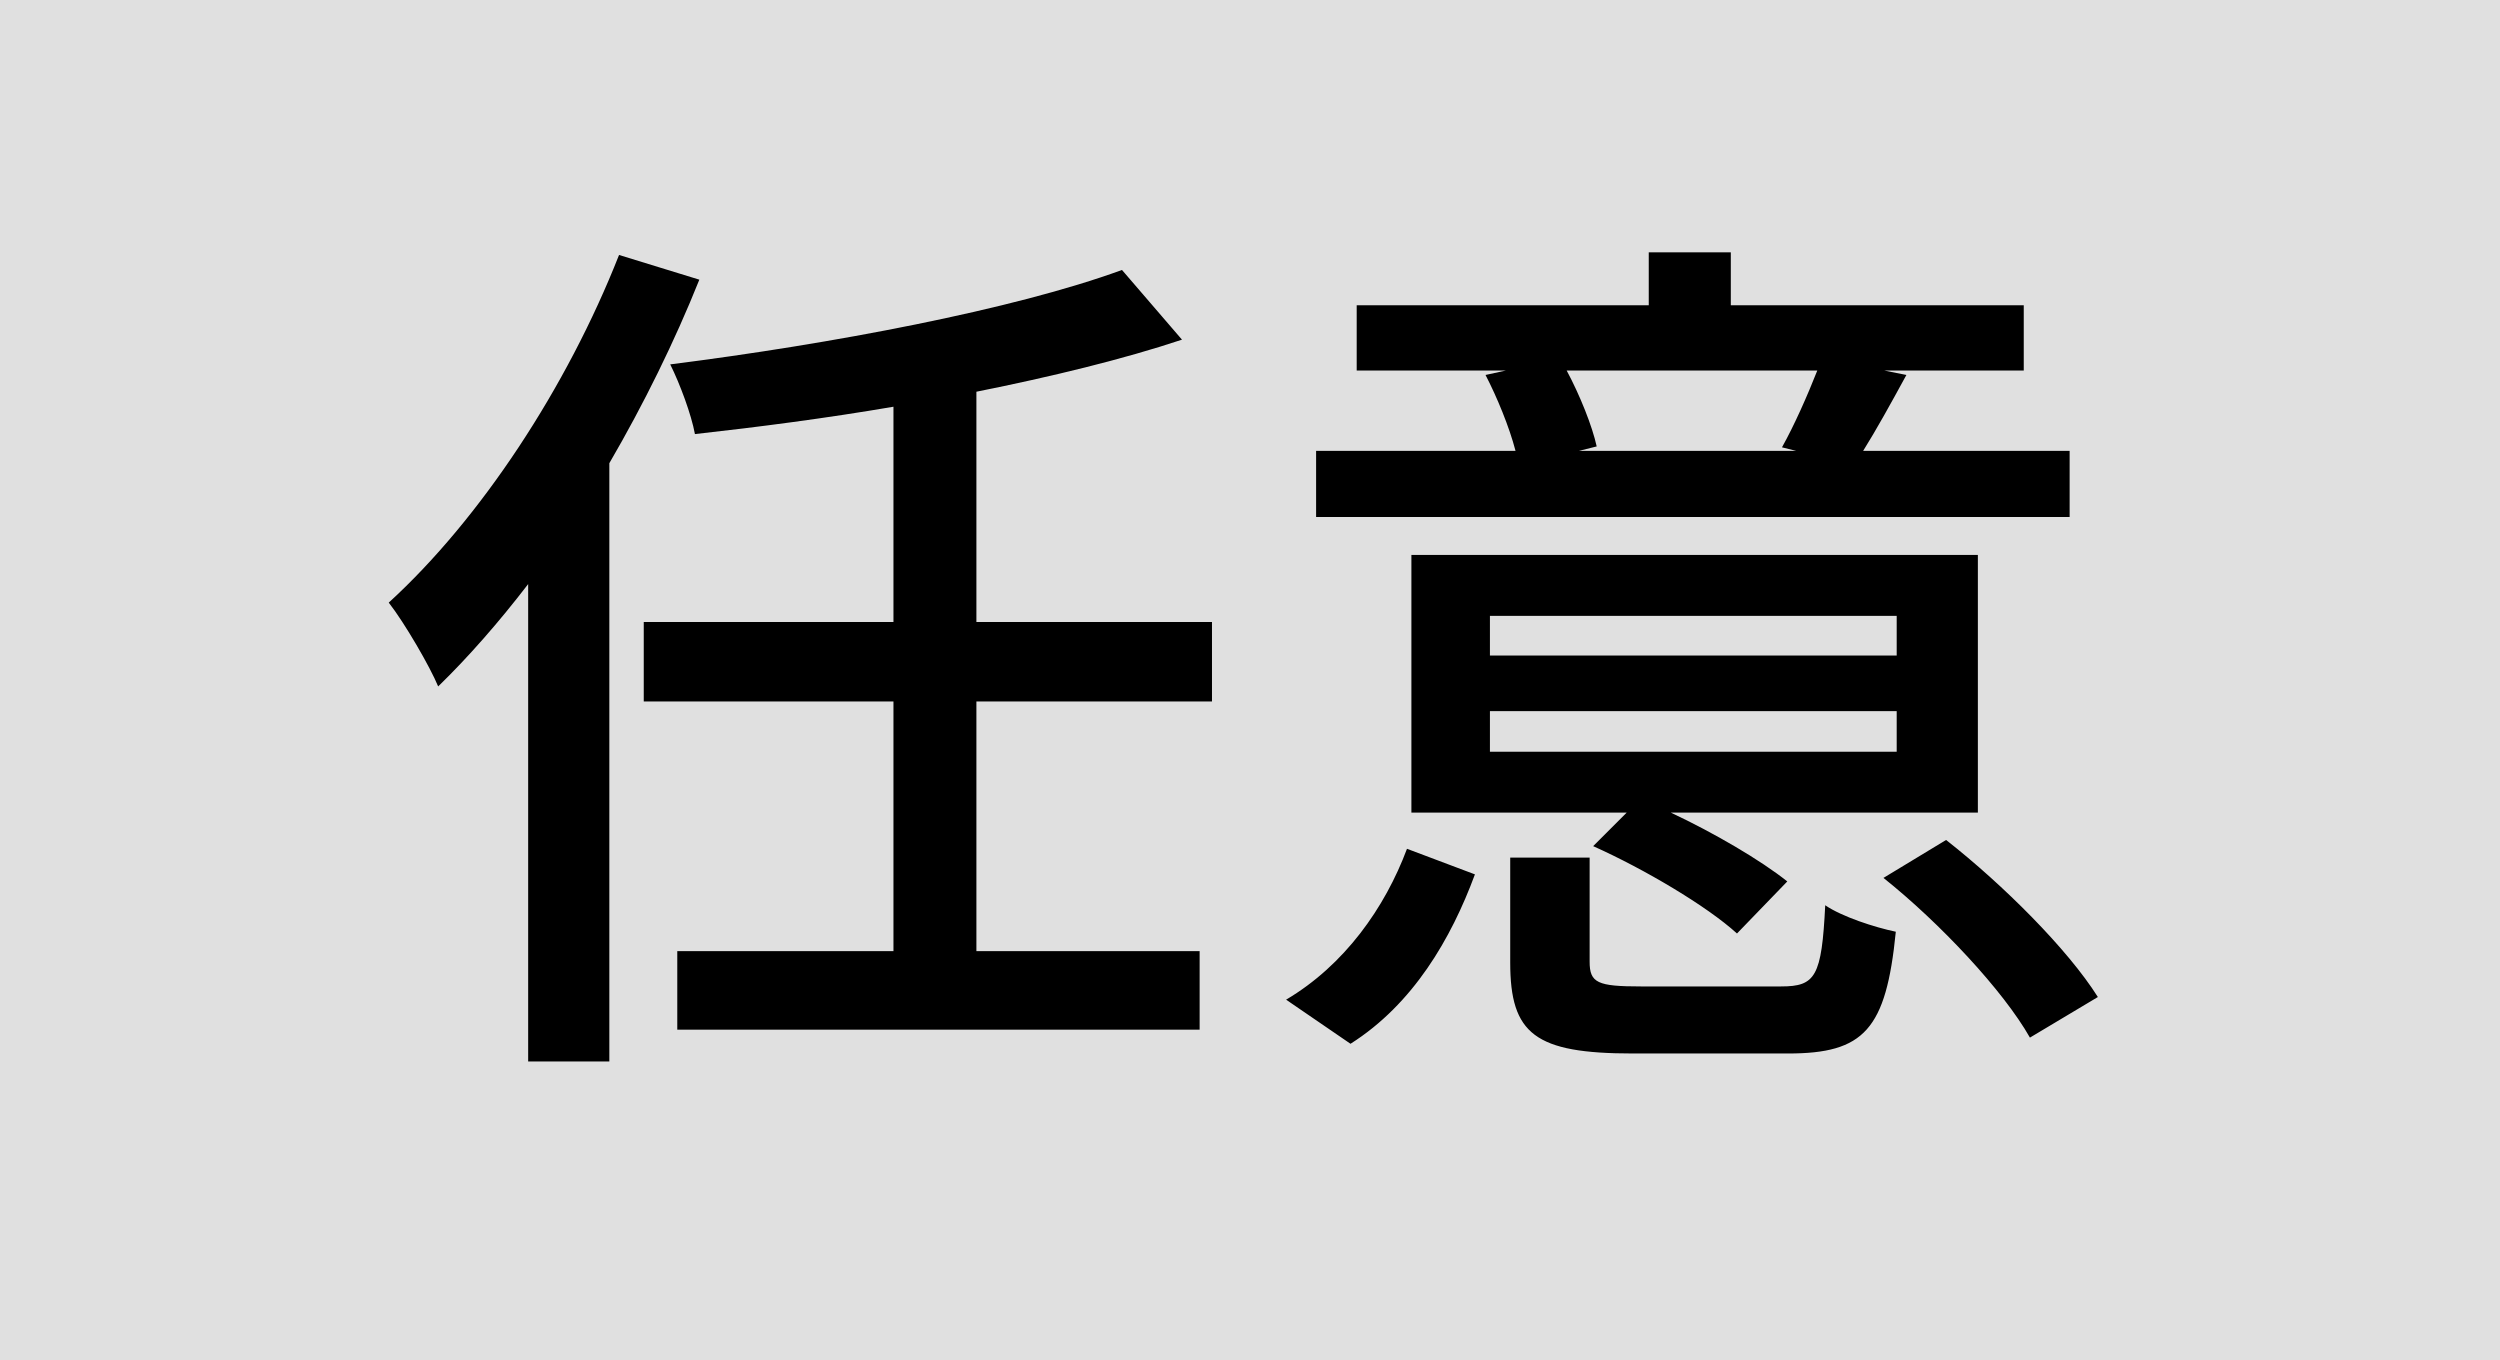
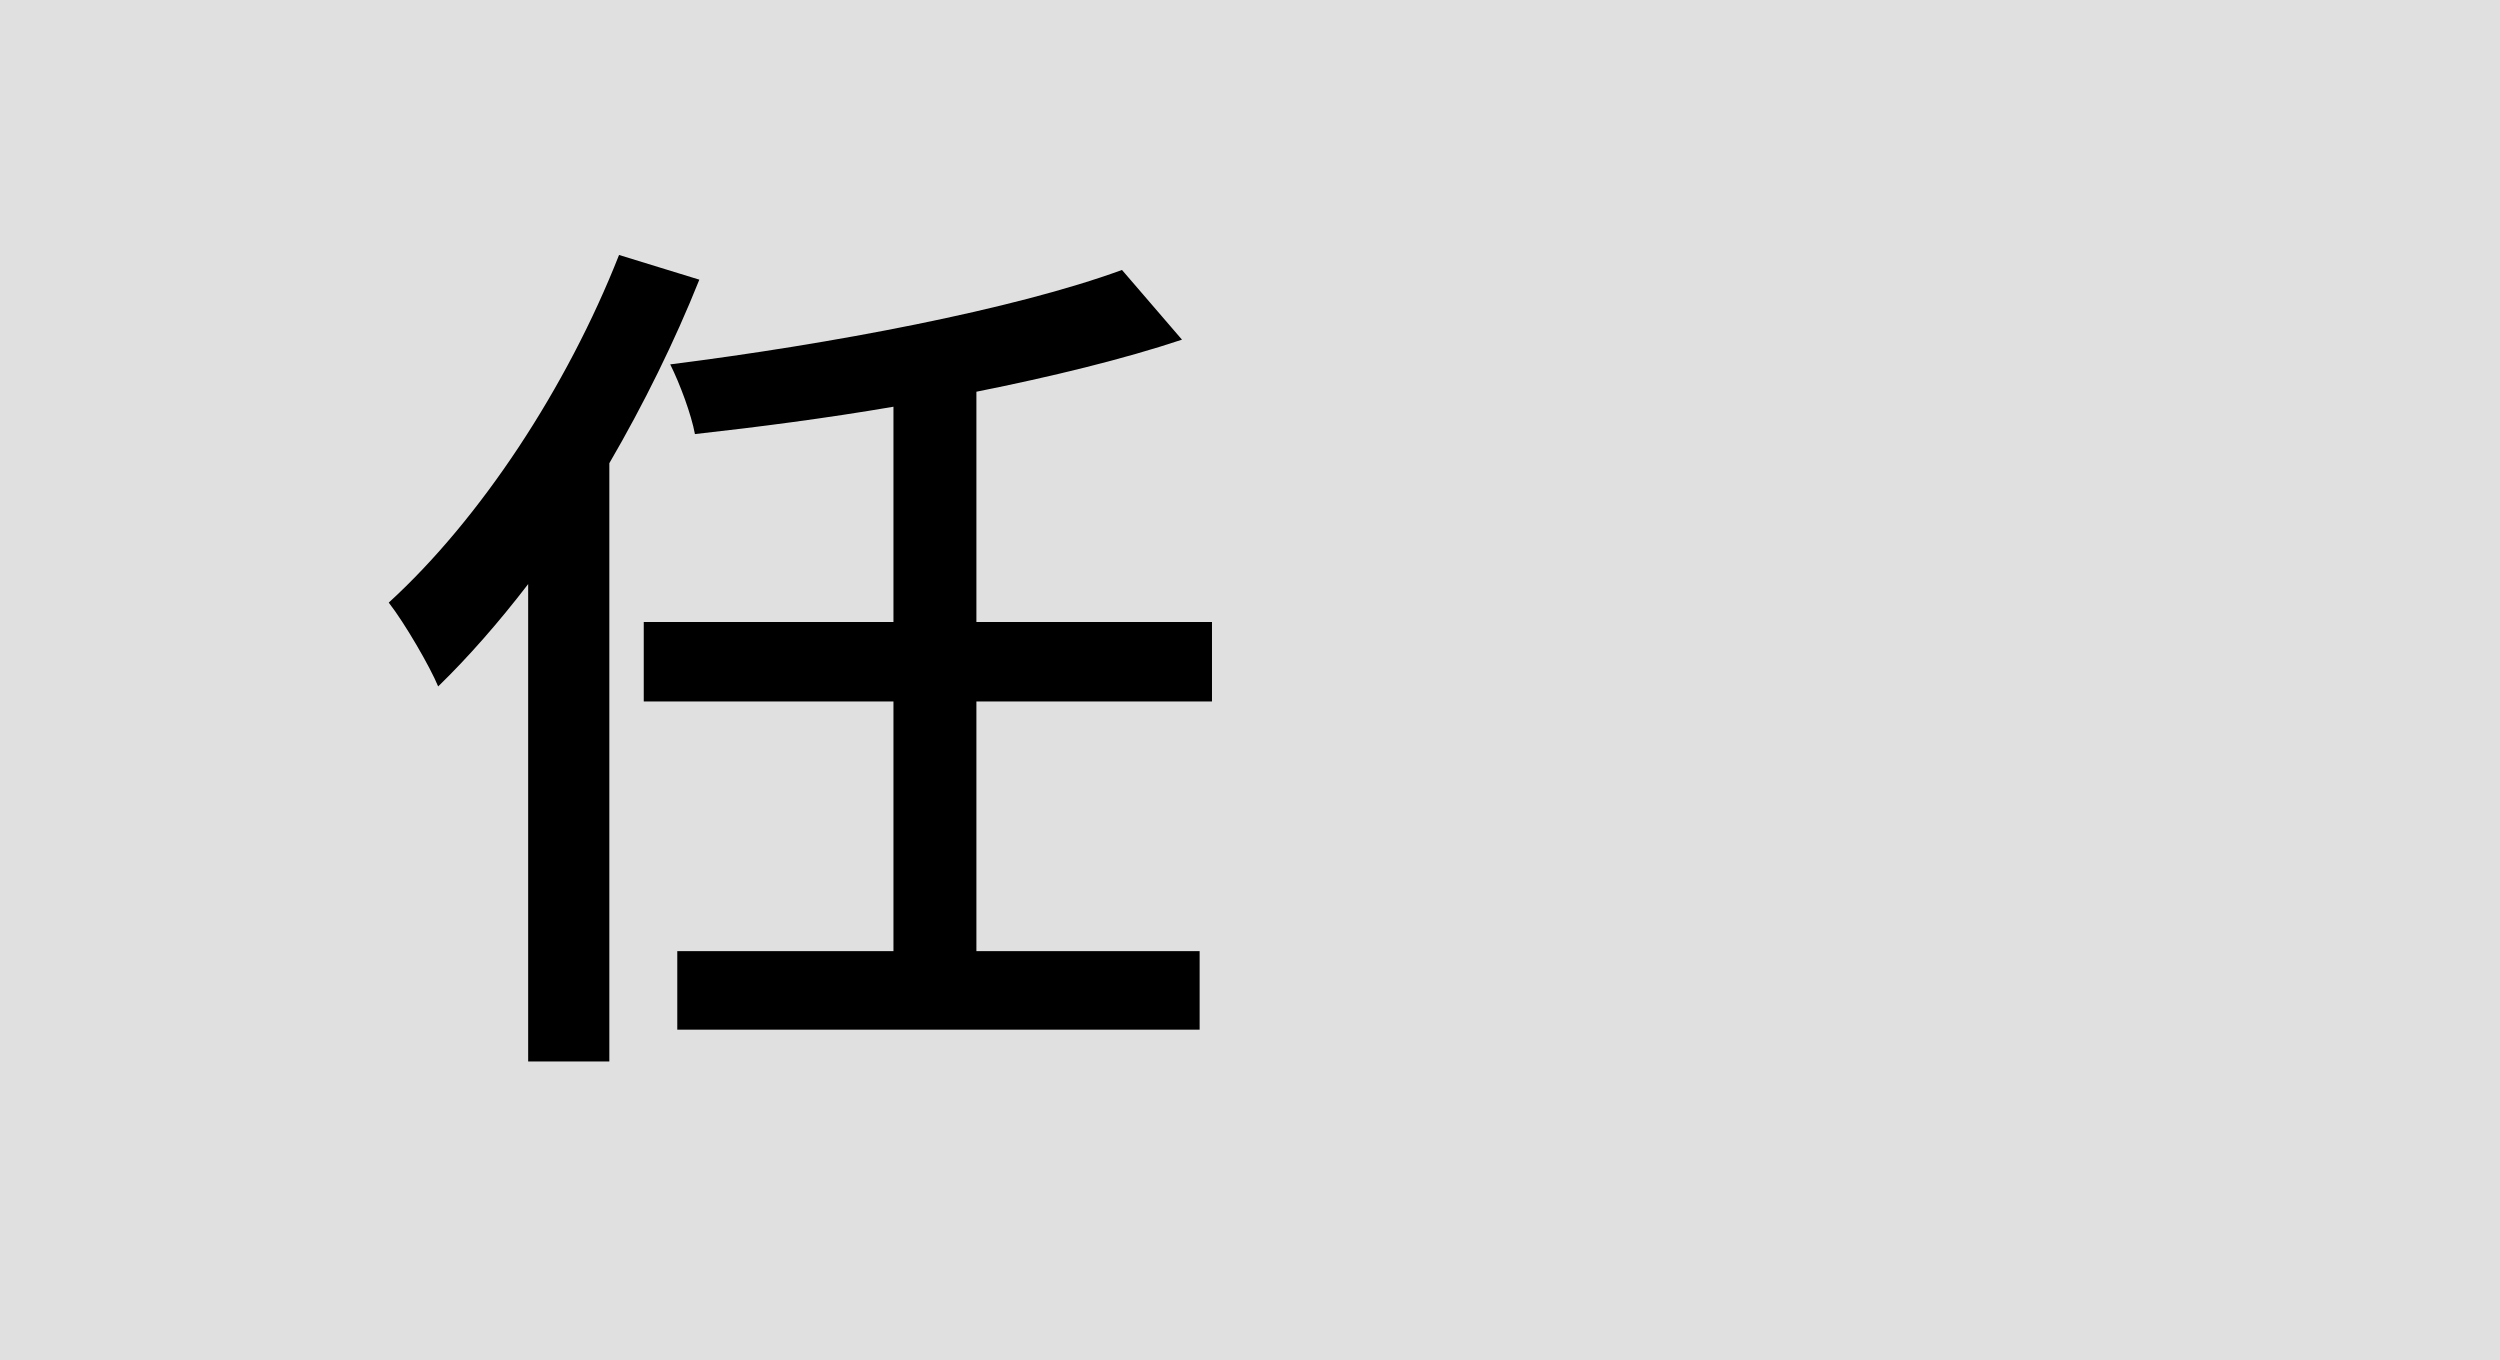
<svg xmlns="http://www.w3.org/2000/svg" width="68" height="37" viewBox="0 0 68 37" fill="none">
  <rect width="68" height="37" fill="#E0E0E0" />
  <path d="M16.838 6.935L19.022 7.607C18.35 9.287 17.51 10.991 16.574 12.599V28.871H14.366V15.887C13.574 16.919 12.734 17.879 11.918 18.671C11.702 18.143 11.006 16.943 10.574 16.391C13.07 14.111 15.422 10.535 16.838 6.935ZM32.966 19.079H26.558V25.871H32.63V28.007H18.422V25.871H24.302V19.079H17.51V16.919H24.302V11.063C22.478 11.375 20.63 11.615 18.902 11.807C18.806 11.279 18.494 10.439 18.23 9.911C22.598 9.359 27.566 8.423 30.518 7.343L32.15 9.239C30.566 9.767 28.598 10.247 26.558 10.655V16.919H32.966V19.079Z" fill="black" />
-   <path d="M49.43 10.079H42.614C42.974 10.751 43.31 11.591 43.43 12.143L42.95 12.263H48.854L48.47 12.167C48.806 11.567 49.166 10.751 49.43 10.079ZM56.294 12.263V14.063H35.798V12.263H41.222C41.054 11.615 40.718 10.799 40.406 10.199L40.958 10.079H36.902V8.303H44.846V6.863H47.078V8.303H55.046V10.079H51.254L51.854 10.199C51.422 10.991 51.038 11.687 50.678 12.263H56.294ZM51.59 17.831V16.751H40.526V17.831H51.59ZM51.59 20.447V19.343H40.526V20.447H51.59ZM53.798 15.095V22.103H45.446C46.622 22.655 47.894 23.399 48.614 23.975L47.246 25.391C46.43 24.647 44.726 23.639 43.334 23.015L44.246 22.103H38.39V15.095H53.798ZM36.734 28.391L34.982 27.191C36.566 26.255 37.67 24.695 38.27 23.087L40.118 23.783C39.47 25.535 38.438 27.311 36.734 28.391ZM44.63 26.831H48.446C49.382 26.831 49.55 26.567 49.646 24.623C50.102 24.935 50.99 25.223 51.566 25.343C51.302 28.007 50.702 28.655 48.638 28.655H44.414C41.75 28.655 41.078 28.127 41.078 26.183V23.327H43.238V26.159C43.238 26.735 43.454 26.831 44.63 26.831ZM51.23 23.879L52.934 22.847C54.494 24.071 56.246 25.823 57.062 27.119L55.214 28.223C54.494 26.951 52.766 25.103 51.23 23.879Z" fill="black" />
</svg>